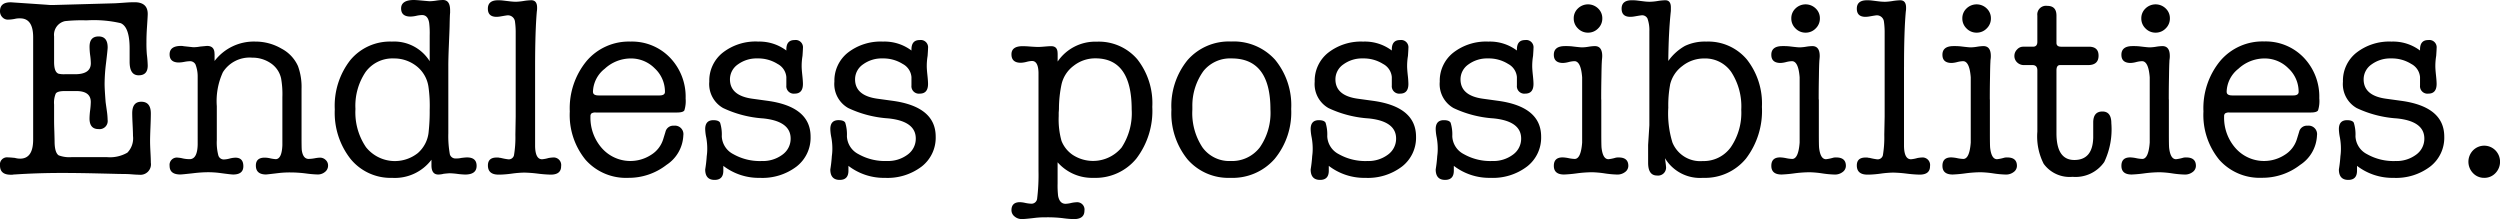
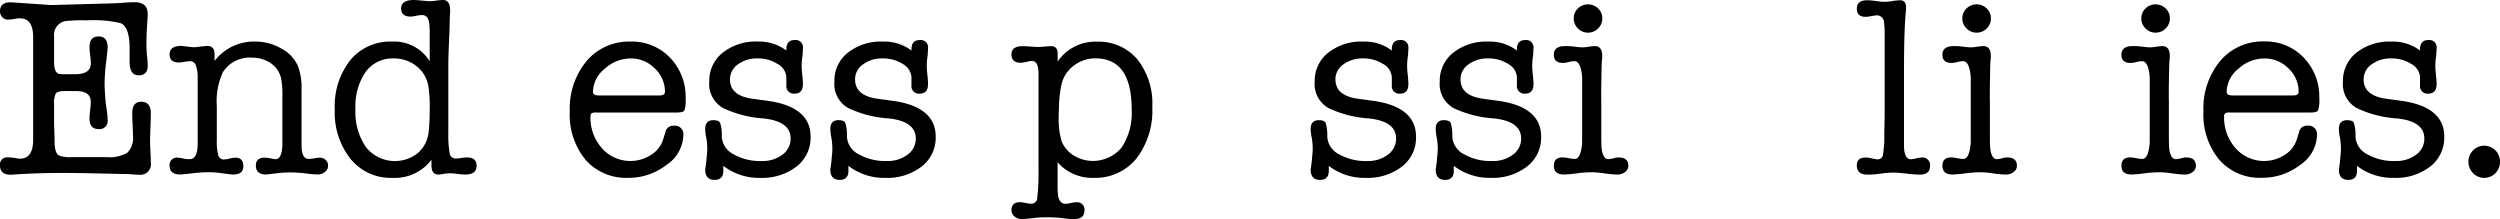
<svg xmlns="http://www.w3.org/2000/svg" width="201.364" height="17.653" viewBox="0 0 201.364 17.653">
  <defs>
    <clipPath id="clip-path">
      <rect id="長方形_40" data-name="長方形 40" width="201.364" height="17.653" transform="translate(0 0)" fill="none" />
    </clipPath>
  </defs>
  <g id="グループ_69" data-name="グループ 69" transform="translate(0 0)">
    <g id="グループ_68" data-name="グループ 68" clip-path="url(#clip-path)">
      <path id="パス_407" data-name="パス 407" d="M2.671,3q0-1.521-1.048-1.521a1.64,1.64,0,0,0-.431.042,3.114,3.114,0,0,1-.555.061.6.6,0,0,1-.452-.2A.672.672,0,0,1,0,.9Q0,.186.86.185c.013,0,.116.006.307.02q3.072.206,2.867.2h.2L9.174.267Q9.318.267,10.24.2c.218-.014.416-.02.594-.02q1.065,0,1.065.945c0,.109-.02.459-.059,1.048q-.045.657-.044,1.213A9.858,9.858,0,0,0,11.83,4.4a8.537,8.537,0,0,1,.069.884q0,.781-.73.782t-.729-1.09V3.9q0-1.725-.72-2.034a9.6,9.6,0,0,0-2.754-.226,12.707,12.707,0,0,0-1.726.061,1.127,1.127,0,0,0-.883,1.233V4.993c0,.549.121.863.364.945a1.906,1.906,0,0,0,.487.041h.831q1.276,0,1.277-.882a5.171,5.171,0,0,0-.052-.638,5.445,5.445,0,0,1-.051-.7q0-.822.729-.823t.73.884c0,.11-.044.534-.133,1.275a14.086,14.086,0,0,0-.114,1.664q0,.411.082,1.459c.014.11.048.349.1.719a5.655,5.655,0,0,1,.062.719.654.654,0,0,1-.74.74q-.72,0-.719-.863a6.062,6.062,0,0,1,.051-.657,6.134,6.134,0,0,0,.052-.658q0-.884-1.172-.884H5.219q-.6,0-.729.206a1.867,1.867,0,0,0-.133.884V9.7c0,.219.006.514.02.883.013.452.021.754.021.9q.02.823.328,1.029a2.444,2.444,0,0,0,1.069.143h2.8a2.8,2.8,0,0,0,1.664-.359,1.647,1.647,0,0,0,.453-1.347c0-.2-.011-.51-.031-.914s-.031-.709-.031-.915q0-.924.73-.925.769,0,.77.946,0,.37-.031,1.13t-.03,1.13c0,.193.01.477.03.854s.031.661.031.852a.845.845,0,0,1-.945.966q-.227,0-.719-.041c-.165-.014-.466-.02-.9-.02q.144,0-1.6-.041t-3.021-.041q-1.932,0-3.781.123a.921.921,0,0,0-.185.02H.862q-.862,0-.862-.74a.572.572,0,0,1,.637-.657c.068,0,.253.013.555.041a1.635,1.635,0,0,0,.431.061q1.049,0,1.048-1.541Z" />
      <path id="パス_408" data-name="パス 408" d="M17.283,4.326v.585a3.978,3.978,0,0,1,3.288-1.562,4.147,4.147,0,0,1,2.1.566A2.957,2.957,0,0,1,24,5.322a4.87,4.87,0,0,1,.288,1.829v3.9q0,.885.02,1.049.1.7.555.7a2.982,2.982,0,0,0,.483-.051,2.956,2.956,0,0,1,.421-.052.652.652,0,0,1,.463.185.6.6,0,0,1,.195.452.637.637,0,0,1-.247.513.894.894,0,0,1-.595.206,8.6,8.6,0,0,1-.946-.082,10.13,10.13,0,0,0-1.233-.082,7.88,7.88,0,0,0-.883.041q-1.029.123-1.09.123-.822,0-.822-.719,0-.636.713-.637a2.019,2.019,0,0,1,.377.041,3.469,3.469,0,0,0,.5.082q.5,0,.545-1.13V7.829a7.29,7.29,0,0,0-.1-1.5,1.978,1.978,0,0,0-.8-1.212,2.615,2.615,0,0,0-1.535-.473,2.545,2.545,0,0,0-2.355,1.171,5.549,5.549,0,0,0-.491,2.734v2.733a4.081,4.081,0,0,0,.123,1.233.453.453,0,0,0,.452.329,1.98,1.98,0,0,0,.452-.072,2.037,2.037,0,0,1,.473-.072q.637,0,.637.689,0,.667-.822.667c-.109,0-.466-.041-1.068-.123a7.539,7.539,0,0,0-1.008-.061,10.587,10.587,0,0,0-1.15.082q-.9.1-1.028.1c-.575,0-.863-.232-.863-.7a.587.587,0,0,1,.67-.657,2.236,2.236,0,0,1,.387.062,2.6,2.6,0,0,0,.555.061c.419,0,.634-.4.649-1.191V6.144a2.649,2.649,0,0,0-.178-.956.489.489,0,0,0-.471-.257,2.671,2.671,0,0,0-.43.052,2.625,2.625,0,0,1-.428.051q-.755,0-.754-.657,0-.678.925-.678a.845.845,0,0,1,.2.021l.761.082a2.857,2.857,0,0,0,.575-.052q.534-.051.555-.051.6,0,.6.627" />
      <path id="パス_409" data-name="パス 409" d="M31.568,3.35A3.364,3.364,0,0,1,34.61,4.932V2.857a6.9,6.9,0,0,0-.041-1.007q-.1-.638-.576-.638a2.454,2.454,0,0,0-.462.062,2.455,2.455,0,0,1-.462.061c-.508,0-.761-.218-.761-.657S32.65,0,33.336,0c.109,0,.308.014.6.041C34.37.083,34.6.1,34.61.1a4.041,4.041,0,0,0,.534-.052A4,4,0,0,1,35.678,0q.576,0,.576.824v.225q-.021.063-.041,1.092,0,.123-.062,1.585-.042,1.031-.041,1.565v5.454a8.253,8.253,0,0,0,.125,1.688.466.466,0,0,0,.5.329,1.612,1.612,0,0,0,.419-.041c.224-.027.377-.041.461-.041q.774,0,.774.678c0,.467-.308.7-.925.7a5.541,5.541,0,0,1-.626-.052,5.737,5.737,0,0,0-.627-.05c-.041,0-.2.013-.473.041a1.815,1.815,0,0,1-.432.061q-.553,0-.554-.74v-.452a3.694,3.694,0,0,1-3.157,1.46A4.163,4.163,0,0,1,28.235,12.8a6.01,6.01,0,0,1-1.27-3.986A5.973,5.973,0,0,1,28.218,4.84a4.155,4.155,0,0,1,3.35-1.49M34.527,10.6a14.966,14.966,0,0,0,.083-1.746,10.891,10.891,0,0,0-.1-1.87,2.583,2.583,0,0,0-.89-1.6,2.915,2.915,0,0,0-1.9-.677A2.678,2.678,0,0,0,29.446,5.8a4.871,4.871,0,0,0-.816,2.981,4.975,4.975,0,0,0,.848,3.072,2.977,2.977,0,0,0,4.18.473,2.583,2.583,0,0,0,.869-1.717" />
-       <path id="パス_410" data-name="パス 410" d="M43.1,5.4v6.382q.021,1.046.561,1.046a2.673,2.673,0,0,0,.519-.1,2.626,2.626,0,0,1,.332-.041.611.611,0,0,1,.684.7q0,.68-.839.679a10.228,10.228,0,0,1-1.045-.082,10.356,10.356,0,0,0-1.106-.082,8.614,8.614,0,0,0-.983.082,8.581,8.581,0,0,1-.962.082h-.1q-.861,0-.861-.74,0-.636.7-.637h.145a.87.87,0,0,0,.187.029,5.115,5.115,0,0,0,.6.115.431.431,0,0,0,.466-.32,8.685,8.685,0,0,0,.114-1.66L41.537,9.4V2.533a6.186,6.186,0,0,0-.062-.825.573.573,0,0,0-.575-.475q-.062,0-.534.082a2.1,2.1,0,0,1-.37.041q-.7,0-.7-.657,0-.678.823-.678a3.137,3.137,0,0,1,.39.021L41,.1a4.673,4.673,0,0,0,.555.041,4.549,4.549,0,0,0,.616-.061,4.6,4.6,0,0,1,.617-.062q.472,0,.473.595a1.655,1.655,0,0,1-.021.307Q43.1,2.5,43.1,5.4" />
      <path id="パス_411" data-name="パス 411" d="M55.224,7.932a2.509,2.509,0,0,1-.1.955c-.068.117-.267.175-.595.175H47.99a.572.572,0,0,0-.349.072.3.3,0,0,0-.082.237,3.694,3.694,0,0,0,.925,2.568,3.063,3.063,0,0,0,3.956.535,2.257,2.257,0,0,0,.976-1.254l.185-.6a.638.638,0,0,1,.678-.495.682.682,0,0,1,.76.782,2.974,2.974,0,0,1-1.356,2.374A4.945,4.945,0,0,1,50.6,14.324a4.343,4.343,0,0,1-3.432-1.449,5.689,5.689,0,0,1-1.274-3.9A5.984,5.984,0,0,1,47.25,4.911a4.463,4.463,0,0,1,3.535-1.562,4.246,4.246,0,0,1,3.186,1.3,4.534,4.534,0,0,1,1.253,3.288M47.764,7.4q0,.287.452.287h4.912c.288,0,.431-.1.431-.287a2.562,2.562,0,0,0-.821-1.892,2.679,2.679,0,0,0-1.932-.8,3.1,3.1,0,0,0-2.1.832,2.442,2.442,0,0,0-.946,1.86" />
      <path id="パス_412" data-name="パス 412" d="M61.043,3.35a3.613,3.613,0,0,1,2.294.719V3.987q0-.76.658-.76a.59.59,0,0,1,.678.657c0,.082-.012.288-.035.616a5.087,5.087,0,0,0-.068.823q0,.246.051.719c.034.316.052.555.052.719,0,.522-.223.781-.668.781a.6.6,0,0,1-.668-.658V6.206a1.318,1.318,0,0,0-.709-1.058,2.929,2.929,0,0,0-1.613-.442,2.551,2.551,0,0,0-1.583.483,1.457,1.457,0,0,0-.637,1.2q0,1.316,1.809,1.563l1.191.164q3.5.472,3.494,2.9a2.936,2.936,0,0,1-1.127,2.395,4.541,4.541,0,0,1-2.951.915,4.685,4.685,0,0,1-2.95-.967v.39q0,.741-.7.741c-.507,0-.76-.282-.76-.843a10.519,10.519,0,0,0,.123-1.068A4.146,4.146,0,0,0,56.966,12a4.925,4.925,0,0,0-.082-.924A3.843,3.843,0,0,1,56.8,10.4q0-.72.658-.72.431,0,.544.206a3.178,3.178,0,0,1,.134,1.089,1.694,1.694,0,0,0,.925,1.439,4.332,4.332,0,0,0,2.3.555,2.629,2.629,0,0,0,1.665-.514,1.578,1.578,0,0,0,.657-1.294q0-1.4-2.219-1.624A8.9,8.9,0,0,1,58.24,8.7a2.218,2.218,0,0,1-1.11-2.127,2.878,2.878,0,0,1,1.086-2.333,4.3,4.3,0,0,1,2.827-.894" />
      <path id="パス_413" data-name="パス 413" d="M71.12,3.35a3.613,3.613,0,0,1,2.294.719V3.987q0-.76.658-.76a.59.59,0,0,1,.678.657c0,.082-.012.288-.035.616a5.087,5.087,0,0,0-.068.823q0,.246.051.719c.034.316.052.555.052.719,0,.522-.223.781-.668.781a.6.6,0,0,1-.668-.658V6.206a1.318,1.318,0,0,0-.709-1.058,2.929,2.929,0,0,0-1.613-.442,2.551,2.551,0,0,0-1.583.483,1.457,1.457,0,0,0-.637,1.2q0,1.316,1.809,1.563l1.191.164q3.5.472,3.494,2.9a2.936,2.936,0,0,1-1.127,2.395,4.541,4.541,0,0,1-2.951.915,4.685,4.685,0,0,1-2.95-.967v.39q0,.741-.7.741c-.507,0-.76-.282-.76-.843A10.519,10.519,0,0,0,67,12.578,4.146,4.146,0,0,0,67.043,12a4.925,4.925,0,0,0-.082-.924,3.843,3.843,0,0,1-.082-.678q0-.72.658-.72.43,0,.544.206a3.178,3.178,0,0,1,.134,1.089,1.694,1.694,0,0,0,.925,1.439,4.332,4.332,0,0,0,2.3.555,2.629,2.629,0,0,0,1.665-.514,1.578,1.578,0,0,0,.657-1.294q0-1.4-2.219-1.624A8.9,8.9,0,0,1,68.317,8.7a2.218,2.218,0,0,1-1.11-2.127,2.878,2.878,0,0,1,1.086-2.333A4.3,4.3,0,0,1,71.12,3.35" />
      <path id="パス_414" data-name="パス 414" d="M85.189,4.3v.657a3.666,3.666,0,0,1,3.144-1.6A4.082,4.082,0,0,1,91.6,4.768a5.718,5.718,0,0,1,1.212,3.843,6.325,6.325,0,0,1-1.284,4.162,4.242,4.242,0,0,1-3.443,1.551,3.687,3.687,0,0,1-2.9-1.253v1.7a7.469,7.469,0,0,0,.041,1.007q.123.636.6.637a2.28,2.28,0,0,0,.432-.061,2.272,2.272,0,0,1,.431-.062.591.591,0,0,1,.658.678q0,.678-.861.679a8.023,8.023,0,0,1-.921-.082,10.623,10.623,0,0,0-1.352-.063,6.866,6.866,0,0,0-.819.041q-.819.1-1.085.1a.88.88,0,0,1-.594-.213.641.641,0,0,1-.246-.5q0-.648.693-.648a2.246,2.246,0,0,1,.386.053,2.855,2.855,0,0,0,.509.07.455.455,0,0,0,.479-.4,15.714,15.714,0,0,0,.111-2.231V5.857c-.013-.63-.19-.946-.528-.946a2.064,2.064,0,0,0-.438.073,2.146,2.146,0,0,1-.458.071q-.754,0-.754-.678,0-.657.9-.657c.151,0,.315.007.494.02.342.028.6.041.76.041.123,0,.3-.01.535-.031s.4-.03.513-.03c.343,0,.514.191.514.575M85.5,6.8a9.632,9.632,0,0,0-.206,1.952c0,.056-.006.158-.02.309v.288a6.41,6.41,0,0,0,.226,2,2.445,2.445,0,0,0,.894,1.12,2.992,2.992,0,0,0,3.946-.586,5.033,5.033,0,0,0,.812-3.072q0-4.112-2.919-4.111a2.8,2.8,0,0,0-1.757.6A2.572,2.572,0,0,0,85.5,6.8" />
-       <path id="パス_415" data-name="パス 415" d="M99.1,14.324a4.346,4.346,0,0,1-3.452-1.49,5.882,5.882,0,0,1-1.295-4,5.849,5.849,0,0,1,1.305-4,4.421,4.421,0,0,1,3.5-1.49A4.484,4.484,0,0,1,102.7,4.809a5.759,5.759,0,0,1,1.3,3.966,5.886,5.886,0,0,1-1.336,4.028A4.5,4.5,0,0,1,99.1,14.324m.1-9.618a2.761,2.761,0,0,0-2.261,1.007,4.755,4.755,0,0,0-.9,2.856v.268a5,5,0,0,0,.812,3.031,2.661,2.661,0,0,0,2.271,1.1,2.814,2.814,0,0,0,2.353-1.1,4.872,4.872,0,0,0,.853-3.052q0-4.11-3.124-4.11" />
      <path id="パス_416" data-name="パス 416" d="M109.811,3.35a3.612,3.612,0,0,1,2.293.719V3.987q0-.76.658-.76a.59.59,0,0,1,.678.657c0,.082-.012.288-.035.616a5.087,5.087,0,0,0-.068.823q0,.246.051.719a7.054,7.054,0,0,1,.052.719c0,.522-.223.781-.668.781a.6.6,0,0,1-.668-.658V6.206a1.319,1.319,0,0,0-.708-1.058,2.932,2.932,0,0,0-1.614-.442,2.546,2.546,0,0,0-1.582.483,1.454,1.454,0,0,0-.637,1.2q0,1.316,1.808,1.563l1.192.164q3.493.472,3.493,2.9a2.936,2.936,0,0,1-1.127,2.395,4.54,4.54,0,0,1-2.95.915,4.685,4.685,0,0,1-2.951-.967v.39q0,.741-.7.741c-.507,0-.76-.282-.76-.843a10.519,10.519,0,0,0,.123-1.068,4.146,4.146,0,0,0,.041-.577,4.925,4.925,0,0,0-.082-.924,3.843,3.843,0,0,1-.082-.678q0-.72.659-.72.429,0,.543.206a3.178,3.178,0,0,1,.134,1.089,1.694,1.694,0,0,0,.925,1.439,4.336,4.336,0,0,0,2.3.555,2.628,2.628,0,0,0,1.664-.514,1.578,1.578,0,0,0,.657-1.294q0-1.4-2.219-1.624a8.9,8.9,0,0,1-3.227-.832,2.218,2.218,0,0,1-1.11-2.127,2.878,2.878,0,0,1,1.086-2.333,4.3,4.3,0,0,1,2.828-.894" />
      <path id="パス_417" data-name="パス 417" d="M119.886,3.35a3.613,3.613,0,0,1,2.294.719V3.987q0-.76.658-.76a.59.59,0,0,1,.678.657c0,.082-.012.288-.035.616a5.086,5.086,0,0,0-.068.823q0,.246.051.719c.034.316.052.555.052.719,0,.522-.223.781-.668.781a.6.6,0,0,1-.668-.658V6.206a1.318,1.318,0,0,0-.709-1.058,2.929,2.929,0,0,0-1.613-.442,2.551,2.551,0,0,0-1.583.483,1.457,1.457,0,0,0-.637,1.2q0,1.316,1.809,1.563l1.191.164q3.5.472,3.494,2.9A2.936,2.936,0,0,1,123,13.41a4.541,4.541,0,0,1-2.951.915,4.685,4.685,0,0,1-2.95-.967v.39q0,.741-.7.741c-.507,0-.76-.282-.76-.843a10.519,10.519,0,0,0,.123-1.068,4.146,4.146,0,0,0,.041-.577,4.925,4.925,0,0,0-.082-.924,3.843,3.843,0,0,1-.082-.678q0-.72.658-.72.43,0,.544.206a3.178,3.178,0,0,1,.134,1.089,1.694,1.694,0,0,0,.925,1.439,4.332,4.332,0,0,0,2.3.555,2.629,2.629,0,0,0,1.665-.514,1.578,1.578,0,0,0,.657-1.294q0-1.4-2.219-1.624a8.9,8.9,0,0,1-3.227-.832,2.218,2.218,0,0,1-1.11-2.127,2.878,2.878,0,0,1,1.086-2.333,4.3,4.3,0,0,1,2.827-.894" />
      <path id="パス_418" data-name="パス 418" d="M128.977,8.015v2.672c0,.684.007,1.089.02,1.212.069.617.254.924.555.924a3.12,3.12,0,0,0,.514-.1.863.863,0,0,1,.308-.041c.521,0,.781.225.781.678a.613.613,0,0,1-.258.493,1.009,1.009,0,0,1-.649.206,8.019,8.019,0,0,1-1-.093,7.969,7.969,0,0,0-1-.092,9.89,9.89,0,0,0-1.195.082,10.525,10.525,0,0,1-1.073.1q-.825,0-.825-.7c0-.453.235-.678.705-.678a2.808,2.808,0,0,1,.487.061,2.852,2.852,0,0,0,.488.062q.5,0,.6-1.316V6.227q-.1-1.3-.622-1.3a2.162,2.162,0,0,0-.467.072,2.133,2.133,0,0,1-.445.072q-.747,0-.747-.658,0-.7.9-.7a5.375,5.375,0,0,1,.556.02q.657.083.842.082a3.751,3.751,0,0,0,.5-.051,3.586,3.586,0,0,1,.5-.051c.4,0,.6.266.6.8,0,.055-.005.137-.016.247s-.017.191-.017.246q-.017.165-.033,1.274-.017.844-.016,1.727M127.908,2.63a1.11,1.11,0,0,1-.812-.339,1.1,1.1,0,0,1-.339-.811,1.075,1.075,0,0,1,.339-.8,1.167,1.167,0,0,1,1.624,0,1.075,1.075,0,0,1,.339.8,1.1,1.1,0,0,1-.339.811,1.108,1.108,0,0,1-.812.339" />
-       <path id="パス_419" data-name="パス 419" d="M134.58.88q-.185,1.7-.206,4.031A4.139,4.139,0,0,1,135.713,3.7a3.727,3.727,0,0,1,1.711-.35A4.071,4.071,0,0,1,140.7,4.788a5.726,5.726,0,0,1,1.215,3.822,6.325,6.325,0,0,1-1.284,4.162,4.265,4.265,0,0,1-3.463,1.552,3.292,3.292,0,0,1-3.062-1.583q.083.6.082.658a.644.644,0,0,1-.719.739c-.48,0-.72-.341-.72-1.027V11.673l.1-1.583V2.527A2.811,2.811,0,0,0,132.7,1.5a.475.475,0,0,0-.462-.268c-.041,0-.219.028-.534.082a2.094,2.094,0,0,1-.39.041q-.7,0-.7-.657,0-.678.823-.678a3.327,3.327,0,0,1,.41.021l.493.061a4.389,4.389,0,0,0,.535.041,4.609,4.609,0,0,0,.637-.061,4.588,4.588,0,0,1,.616-.062q.453,0,.453.573Zm-.06,5.942a9.048,9.048,0,0,0-.146,1.85,7.943,7.943,0,0,0,.331,2.8,2.412,2.412,0,0,0,2.442,1.5,2.685,2.685,0,0,0,2.266-1.121,4.909,4.909,0,0,0,.838-3.01,5.083,5.083,0,0,0-.8-3.032,2.552,2.552,0,0,0-2.184-1.1,2.813,2.813,0,0,0-1.759.606,2.6,2.6,0,0,0-.992,1.51" />
-       <path id="パス_420" data-name="パス 420" d="M146.5,8.015v2.672c0,.684.007,1.089.02,1.212.069.617.254.924.555.924a3.12,3.12,0,0,0,.514-.1.863.863,0,0,1,.308-.041c.521,0,.781.225.781.678a.613.613,0,0,1-.258.493,1.009,1.009,0,0,1-.649.206,8.019,8.019,0,0,1-1-.093,7.969,7.969,0,0,0-1-.092,9.891,9.891,0,0,0-1.2.082,10.525,10.525,0,0,1-1.073.1q-.825,0-.825-.7c0-.453.235-.678.705-.678a2.808,2.808,0,0,1,.487.061,2.852,2.852,0,0,0,.488.062q.5,0,.6-1.316V6.227q-.1-1.3-.622-1.3a2.162,2.162,0,0,0-.467.072,2.133,2.133,0,0,1-.445.072q-.747,0-.747-.658,0-.7.9-.7a5.375,5.375,0,0,1,.556.02q.657.083.842.082a3.751,3.751,0,0,0,.5-.051,3.586,3.586,0,0,1,.5-.051c.4,0,.6.266.6.8,0,.055-.005.137-.016.247s-.017.191-.017.246q-.017.165-.033,1.274-.017.844-.016,1.727M145.433,2.63a1.11,1.11,0,0,1-.812-.339,1.1,1.1,0,0,1-.339-.811,1.075,1.075,0,0,1,.339-.8,1.167,1.167,0,0,1,1.624,0,1.075,1.075,0,0,1,.339.8,1.1,1.1,0,0,1-.339.811,1.108,1.108,0,0,1-.812.339" />
      <path id="パス_421" data-name="パス 421" d="M153.359,5.4v6.382q.021,1.046.561,1.046a2.672,2.672,0,0,0,.519-.1,2.626,2.626,0,0,1,.332-.041.611.611,0,0,1,.684.7q0,.68-.839.679a10.228,10.228,0,0,1-1.045-.082,10.355,10.355,0,0,0-1.106-.082,8.614,8.614,0,0,0-.983.082,8.581,8.581,0,0,1-.962.082h-.1q-.861,0-.861-.74,0-.636.7-.637h.145a.87.87,0,0,0,.187.029,5.115,5.115,0,0,0,.6.115.431.431,0,0,0,.466-.32,8.685,8.685,0,0,0,.114-1.66L151.8,9.4V2.533a6.185,6.185,0,0,0-.062-.825.573.573,0,0,0-.575-.475q-.062,0-.534.082a2.1,2.1,0,0,1-.37.041q-.7,0-.7-.657,0-.678.823-.678a3.138,3.138,0,0,1,.39.021l.493.061a4.673,4.673,0,0,0,.555.041,4.549,4.549,0,0,0,.616-.061,4.6,4.6,0,0,1,.617-.062q.473,0,.473.595a1.656,1.656,0,0,1-.021.307q-.144,1.581-.144,4.473" />
      <path id="パス_422" data-name="パス 422" d="M160.277,8.015v2.672c0,.684.007,1.089.02,1.212.069.617.254.924.555.924a3.12,3.12,0,0,0,.514-.1.863.863,0,0,1,.308-.041c.521,0,.781.225.781.678a.613.613,0,0,1-.258.493,1.009,1.009,0,0,1-.649.206,8.019,8.019,0,0,1-1-.093,7.969,7.969,0,0,0-1-.092,9.89,9.89,0,0,0-1.195.082,10.526,10.526,0,0,1-1.073.1q-.825,0-.825-.7c0-.453.235-.678.705-.678a2.808,2.808,0,0,1,.487.061,2.852,2.852,0,0,0,.488.062q.5,0,.6-1.316V6.227q-.1-1.3-.622-1.3a2.162,2.162,0,0,0-.467.072,2.133,2.133,0,0,1-.445.072q-.747,0-.747-.658,0-.7.9-.7a5.375,5.375,0,0,1,.556.02q.657.083.842.082a3.751,3.751,0,0,0,.5-.051,3.586,3.586,0,0,1,.5-.051c.4,0,.6.266.6.8,0,.055,0,.137-.016.247s-.017.191-.017.246q-.017.165-.033,1.274-.017.844-.016,1.727M159.208,2.63a1.11,1.11,0,0,1-.812-.339,1.1,1.1,0,0,1-.339-.811,1.075,1.075,0,0,1,.339-.8,1.167,1.167,0,0,1,1.624,0,1.075,1.075,0,0,1,.339.8,1.1,1.1,0,0,1-.339.811,1.108,1.108,0,0,1-.812.339" />
-       <path id="パス_423" data-name="パス 423" d="M168.6,11.139V9.824q.021-.843.74-.843t.719.945a6.13,6.13,0,0,1-.571,3.124,2.814,2.814,0,0,1-2.552,1.192,2.579,2.579,0,0,1-2.326-1.048,4.853,4.853,0,0,1-.51-2.59V5.672c0-.288-.134-.431-.4-.431h-.673a.77.77,0,0,1-.557-.216.707.707,0,0,1-.22-.525.724.724,0,0,1,.216-.513.651.651,0,0,1,.483-.226h.8q.35,0,.35-.391V1.253a.7.7,0,0,1,.8-.78q.739,0,.74.78v2.2q0,.309.37.309h2.24q.78,0,.781.719c0,.507-.282.761-.843.761h-2.26c-.193,0-.288.143-.288.431v5.056q0,2.157,1.438,2.157,1.458,0,1.521-1.746" />
      <path id="パス_424" data-name="パス 424" d="M174.693,8.015v2.672c0,.684.007,1.089.02,1.212.069.617.254.924.555.924a3.12,3.12,0,0,0,.514-.1.863.863,0,0,1,.308-.041c.521,0,.781.225.781.678a.613.613,0,0,1-.258.493,1.009,1.009,0,0,1-.649.206,8.019,8.019,0,0,1-1-.093,7.969,7.969,0,0,0-1-.092,9.89,9.89,0,0,0-1.195.082,10.526,10.526,0,0,1-1.073.1q-.825,0-.825-.7c0-.453.235-.678.705-.678a2.808,2.808,0,0,1,.487.061,2.852,2.852,0,0,0,.488.062q.5,0,.6-1.316V6.227q-.1-1.3-.622-1.3a2.162,2.162,0,0,0-.467.072,2.133,2.133,0,0,1-.445.072q-.747,0-.747-.658,0-.7.9-.7a5.375,5.375,0,0,1,.556.02q.657.083.842.082a3.751,3.751,0,0,0,.5-.051,3.586,3.586,0,0,1,.5-.051c.4,0,.6.266.6.8,0,.055,0,.137-.016.247s-.017.191-.017.246q-.017.165-.033,1.274-.017.844-.016,1.727M173.624,2.63a1.11,1.11,0,0,1-.812-.339,1.1,1.1,0,0,1-.339-.811,1.075,1.075,0,0,1,.339-.8,1.167,1.167,0,0,1,1.624,0,1.075,1.075,0,0,1,.339.8,1.1,1.1,0,0,1-.339.811,1.108,1.108,0,0,1-.812.339" />
      <path id="パス_425" data-name="パス 425" d="M186.81,7.932a2.509,2.509,0,0,1-.1.955c-.068.117-.267.175-.6.175h-6.536a.572.572,0,0,0-.349.072.3.3,0,0,0-.082.237,3.694,3.694,0,0,0,.925,2.568,3.063,3.063,0,0,0,3.956.535A2.257,2.257,0,0,0,185,11.22l.185-.6a.638.638,0,0,1,.678-.495.682.682,0,0,1,.76.782,2.974,2.974,0,0,1-1.356,2.374,4.945,4.945,0,0,1-3.083,1.038,4.343,4.343,0,0,1-3.432-1.449,5.689,5.689,0,0,1-1.274-3.9,5.984,5.984,0,0,1,1.356-4.069,4.463,4.463,0,0,1,3.535-1.562,4.246,4.246,0,0,1,3.186,1.3,4.534,4.534,0,0,1,1.253,3.288M179.35,7.4q0,.287.452.287h4.912c.288,0,.431-.1.431-.287a2.562,2.562,0,0,0-.821-1.892,2.679,2.679,0,0,0-1.932-.8,3.1,3.1,0,0,0-2.1.832,2.441,2.441,0,0,0-.946,1.86" />
      <path id="パス_426" data-name="パス 426" d="M192.629,3.35a3.613,3.613,0,0,1,2.294.719V3.987q0-.76.658-.76a.59.59,0,0,1,.678.657c0,.082-.012.288-.035.616a5.087,5.087,0,0,0-.068.823q0,.246.051.719c.034.316.052.555.052.719,0,.522-.223.781-.668.781a.6.6,0,0,1-.668-.658V6.206a1.318,1.318,0,0,0-.709-1.058,2.929,2.929,0,0,0-1.613-.442,2.551,2.551,0,0,0-1.583.483,1.457,1.457,0,0,0-.637,1.2q0,1.316,1.809,1.563l1.191.164q3.5.472,3.494,2.9a2.936,2.936,0,0,1-1.127,2.395,4.541,4.541,0,0,1-2.951.915,4.685,4.685,0,0,1-2.95-.967v.39q0,.741-.7.741c-.507,0-.76-.282-.76-.843a10.519,10.519,0,0,0,.123-1.068,4.148,4.148,0,0,0,.041-.577,4.926,4.926,0,0,0-.082-.924,3.842,3.842,0,0,1-.082-.678q0-.72.658-.72.43,0,.544.206a3.178,3.178,0,0,1,.134,1.089,1.694,1.694,0,0,0,.925,1.439,4.332,4.332,0,0,0,2.3.555,2.629,2.629,0,0,0,1.665-.514,1.578,1.578,0,0,0,.657-1.294q0-1.4-2.219-1.624a8.9,8.9,0,0,1-3.227-.832,2.218,2.218,0,0,1-1.11-2.127A2.878,2.878,0,0,1,189.8,4.244a4.3,4.3,0,0,1,2.827-.894" />
      <path id="パス_427" data-name="パス 427" d="M200.09,14.324a1.211,1.211,0,0,1-.9-.381,1.315,1.315,0,0,1,0-1.829,1.265,1.265,0,0,1,1.808,0,1.315,1.315,0,0,1,0,1.829,1.211,1.211,0,0,1-.9.381" />
    </g>
  </g>
</svg>